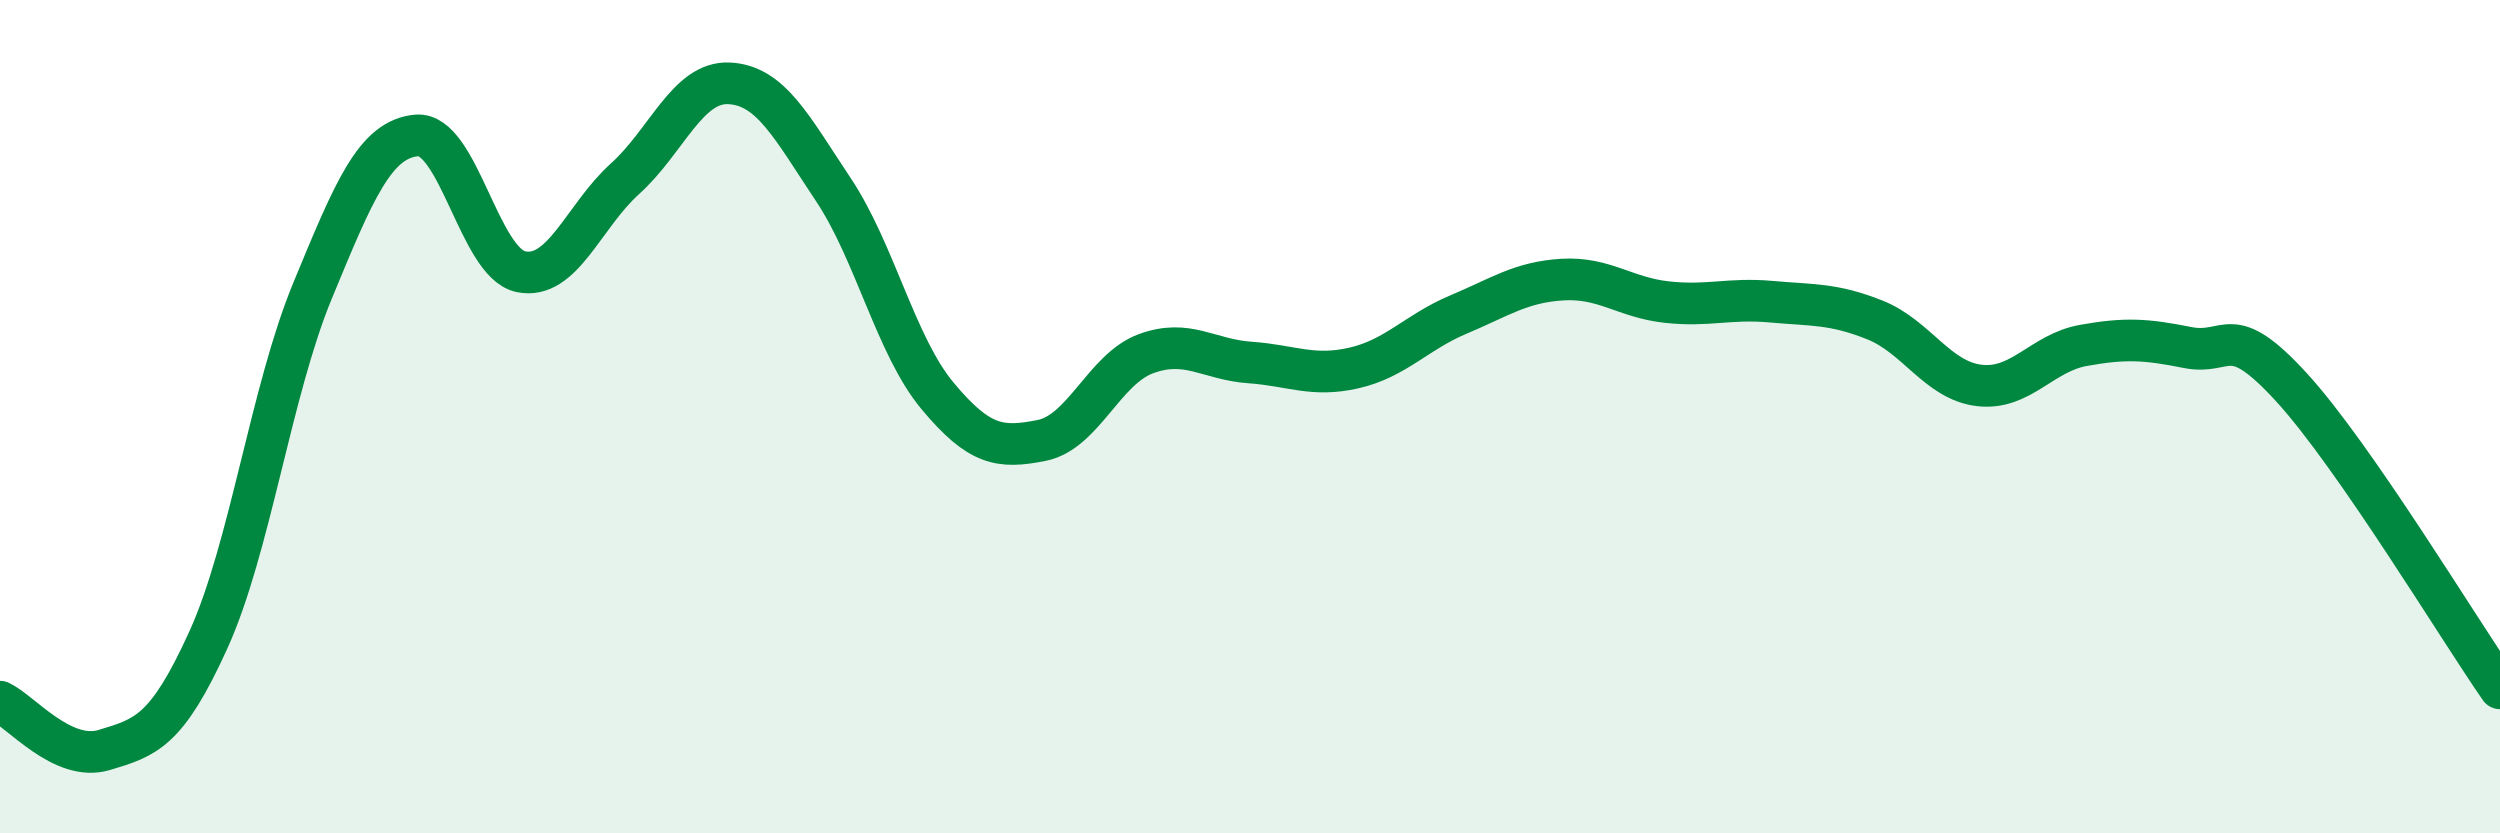
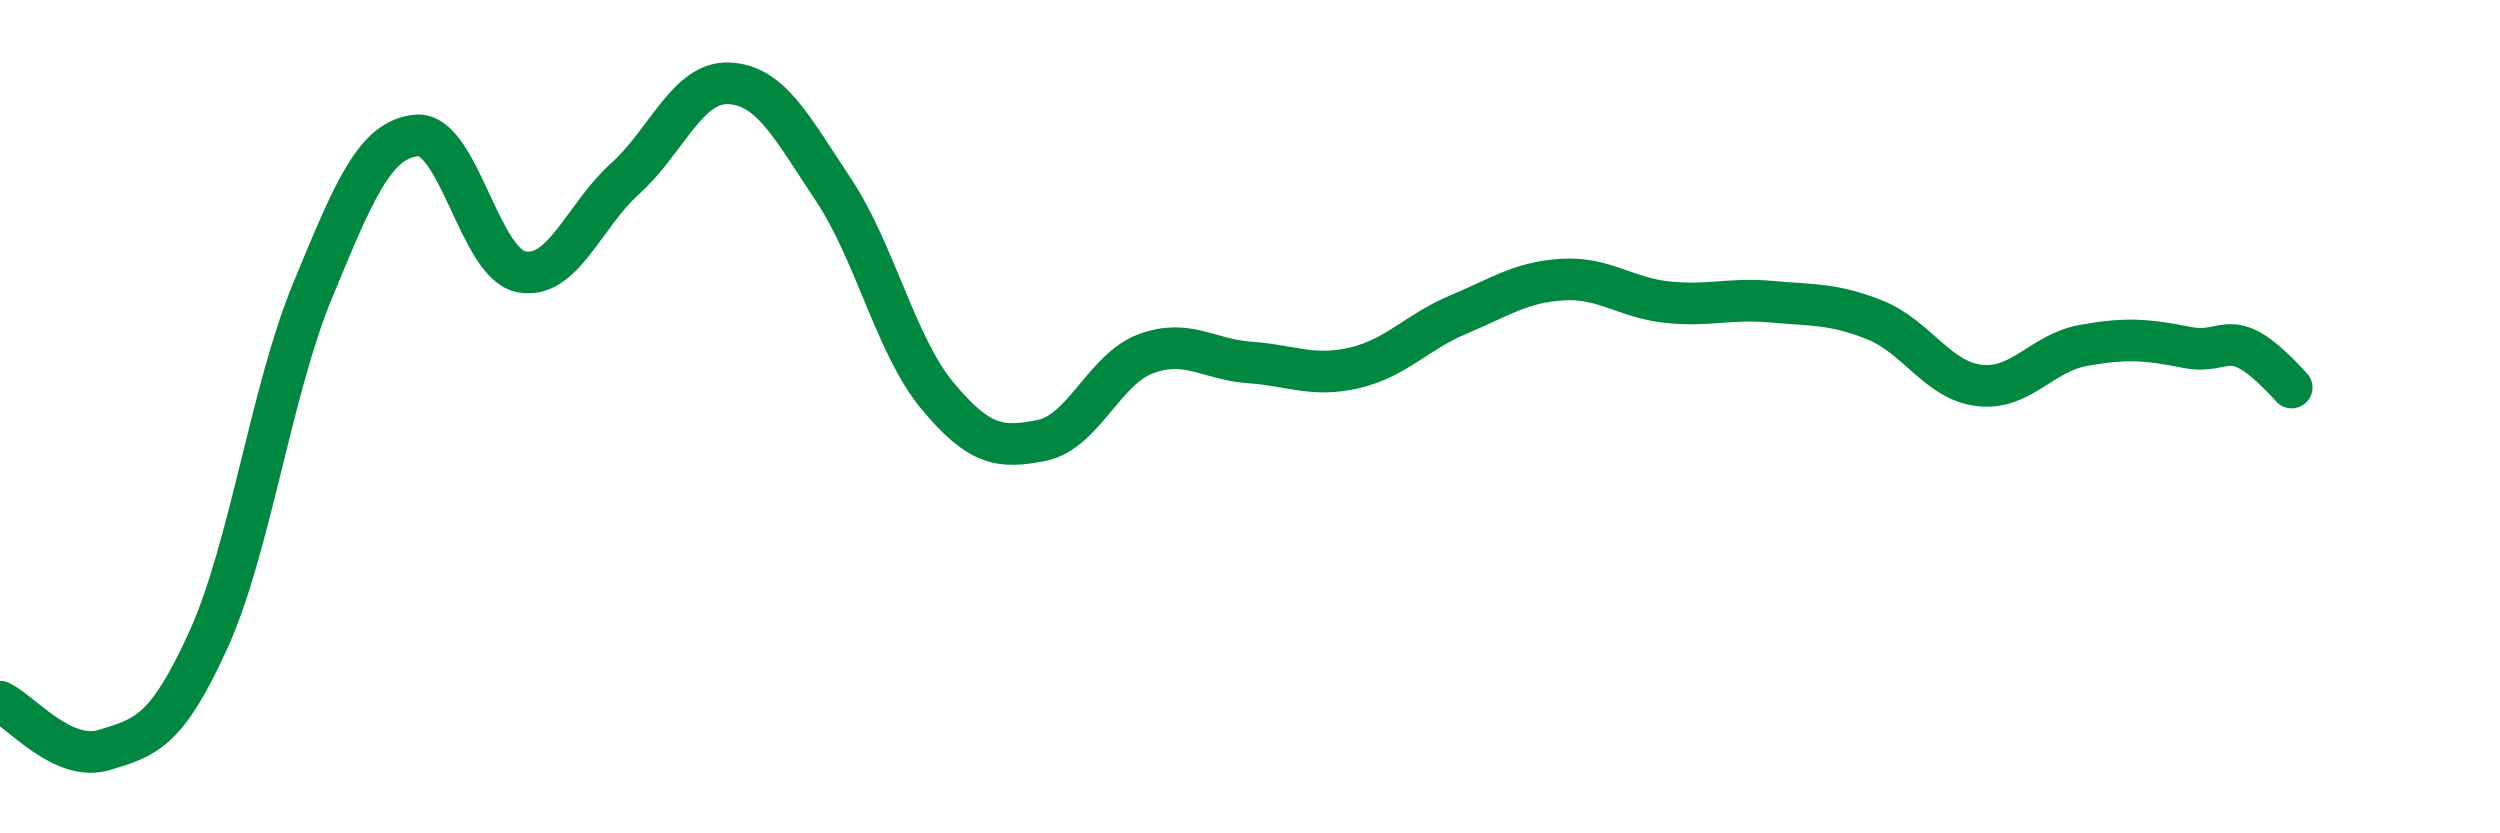
<svg xmlns="http://www.w3.org/2000/svg" width="60" height="20" viewBox="0 0 60 20">
-   <path d="M 0,16.84 C 0.5,17.07 1.5,18.3 2.5,18 C 3.5,17.7 4,17.56 5,15.36 C 6,13.16 6.5,9.4 7.5,6.98 C 8.5,4.56 9,3.34 10,3.25 C 11,3.16 11.5,6.31 12.5,6.52 C 13.5,6.73 14,5.19 15,4.29 C 16,3.39 16.5,1.95 17.5,2 C 18.5,2.05 19,3.05 20,4.55 C 21,6.05 21.5,8.3 22.5,9.5 C 23.5,10.7 24,10.77 25,10.57 C 26,10.37 26.5,8.86 27.5,8.49 C 28.5,8.12 29,8.63 30,8.7 C 31,8.77 31.5,9.06 32.5,8.83 C 33.5,8.6 34,7.97 35,7.55 C 36,7.13 36.5,6.77 37.5,6.71 C 38.5,6.65 39,7.14 40,7.25 C 41,7.36 41.5,7.15 42.5,7.24 C 43.5,7.33 44,7.28 45,7.68 C 46,8.08 46.5,9.13 47.5,9.25 C 48.5,9.37 49,8.47 50,8.29 C 51,8.11 51.5,8.14 52.5,8.34 C 53.5,8.54 53.5,7.66 55,9.3 C 56.5,10.94 59,15.08 60,16.52L60 20L0 20Z" fill="#008740" opacity="0.1" stroke-linecap="round" stroke-linejoin="round" />
-   <path d="M 0,16.84 C 0.5,17.07 1.5,18.3 2.5,18 C 3.5,17.7 4,17.56 5,15.36 C 6,13.16 6.5,9.4 7.5,6.98 C 8.5,4.56 9,3.34 10,3.25 C 11,3.16 11.5,6.31 12.5,6.52 C 13.5,6.73 14,5.19 15,4.29 C 16,3.39 16.5,1.95 17.5,2 C 18.5,2.05 19,3.05 20,4.55 C 21,6.05 21.5,8.3 22.5,9.5 C 23.5,10.7 24,10.77 25,10.57 C 26,10.37 26.5,8.86 27.5,8.49 C 28.5,8.12 29,8.63 30,8.7 C 31,8.77 31.5,9.06 32.5,8.83 C 33.5,8.6 34,7.97 35,7.55 C 36,7.13 36.5,6.77 37.5,6.71 C 38.5,6.65 39,7.14 40,7.25 C 41,7.36 41.5,7.15 42.5,7.24 C 43.5,7.33 44,7.28 45,7.68 C 46,8.08 46.5,9.13 47.5,9.25 C 48.5,9.37 49,8.47 50,8.29 C 51,8.11 51.5,8.14 52.5,8.34 C 53.5,8.54 53.5,7.66 55,9.3 C 56.5,10.94 59,15.08 60,16.52" stroke="#008740" stroke-width="1" fill="none" stroke-linecap="round" stroke-linejoin="round" />
+   <path d="M 0,16.84 C 0.5,17.07 1.5,18.3 2.5,18 C 3.5,17.7 4,17.56 5,15.36 C 6,13.16 6.5,9.4 7.5,6.98 C 8.5,4.56 9,3.34 10,3.25 C 11,3.16 11.5,6.31 12.5,6.52 C 13.5,6.73 14,5.19 15,4.29 C 16,3.39 16.5,1.95 17.5,2 C 18.5,2.05 19,3.05 20,4.55 C 21,6.05 21.5,8.3 22.5,9.5 C 23.5,10.7 24,10.77 25,10.57 C 26,10.37 26.5,8.86 27.5,8.49 C 28.5,8.12 29,8.63 30,8.7 C 31,8.77 31.5,9.06 32.5,8.83 C 33.5,8.6 34,7.97 35,7.55 C 36,7.13 36.5,6.77 37.5,6.71 C 38.5,6.65 39,7.14 40,7.25 C 41,7.36 41.5,7.15 42.5,7.24 C 43.5,7.33 44,7.28 45,7.68 C 46,8.08 46.5,9.13 47.5,9.25 C 48.5,9.37 49,8.47 50,8.29 C 51,8.11 51.5,8.14 52.5,8.34 C 53.5,8.54 53.5,7.66 55,9.3 " stroke="#008740" stroke-width="1" fill="none" stroke-linecap="round" stroke-linejoin="round" />
</svg>